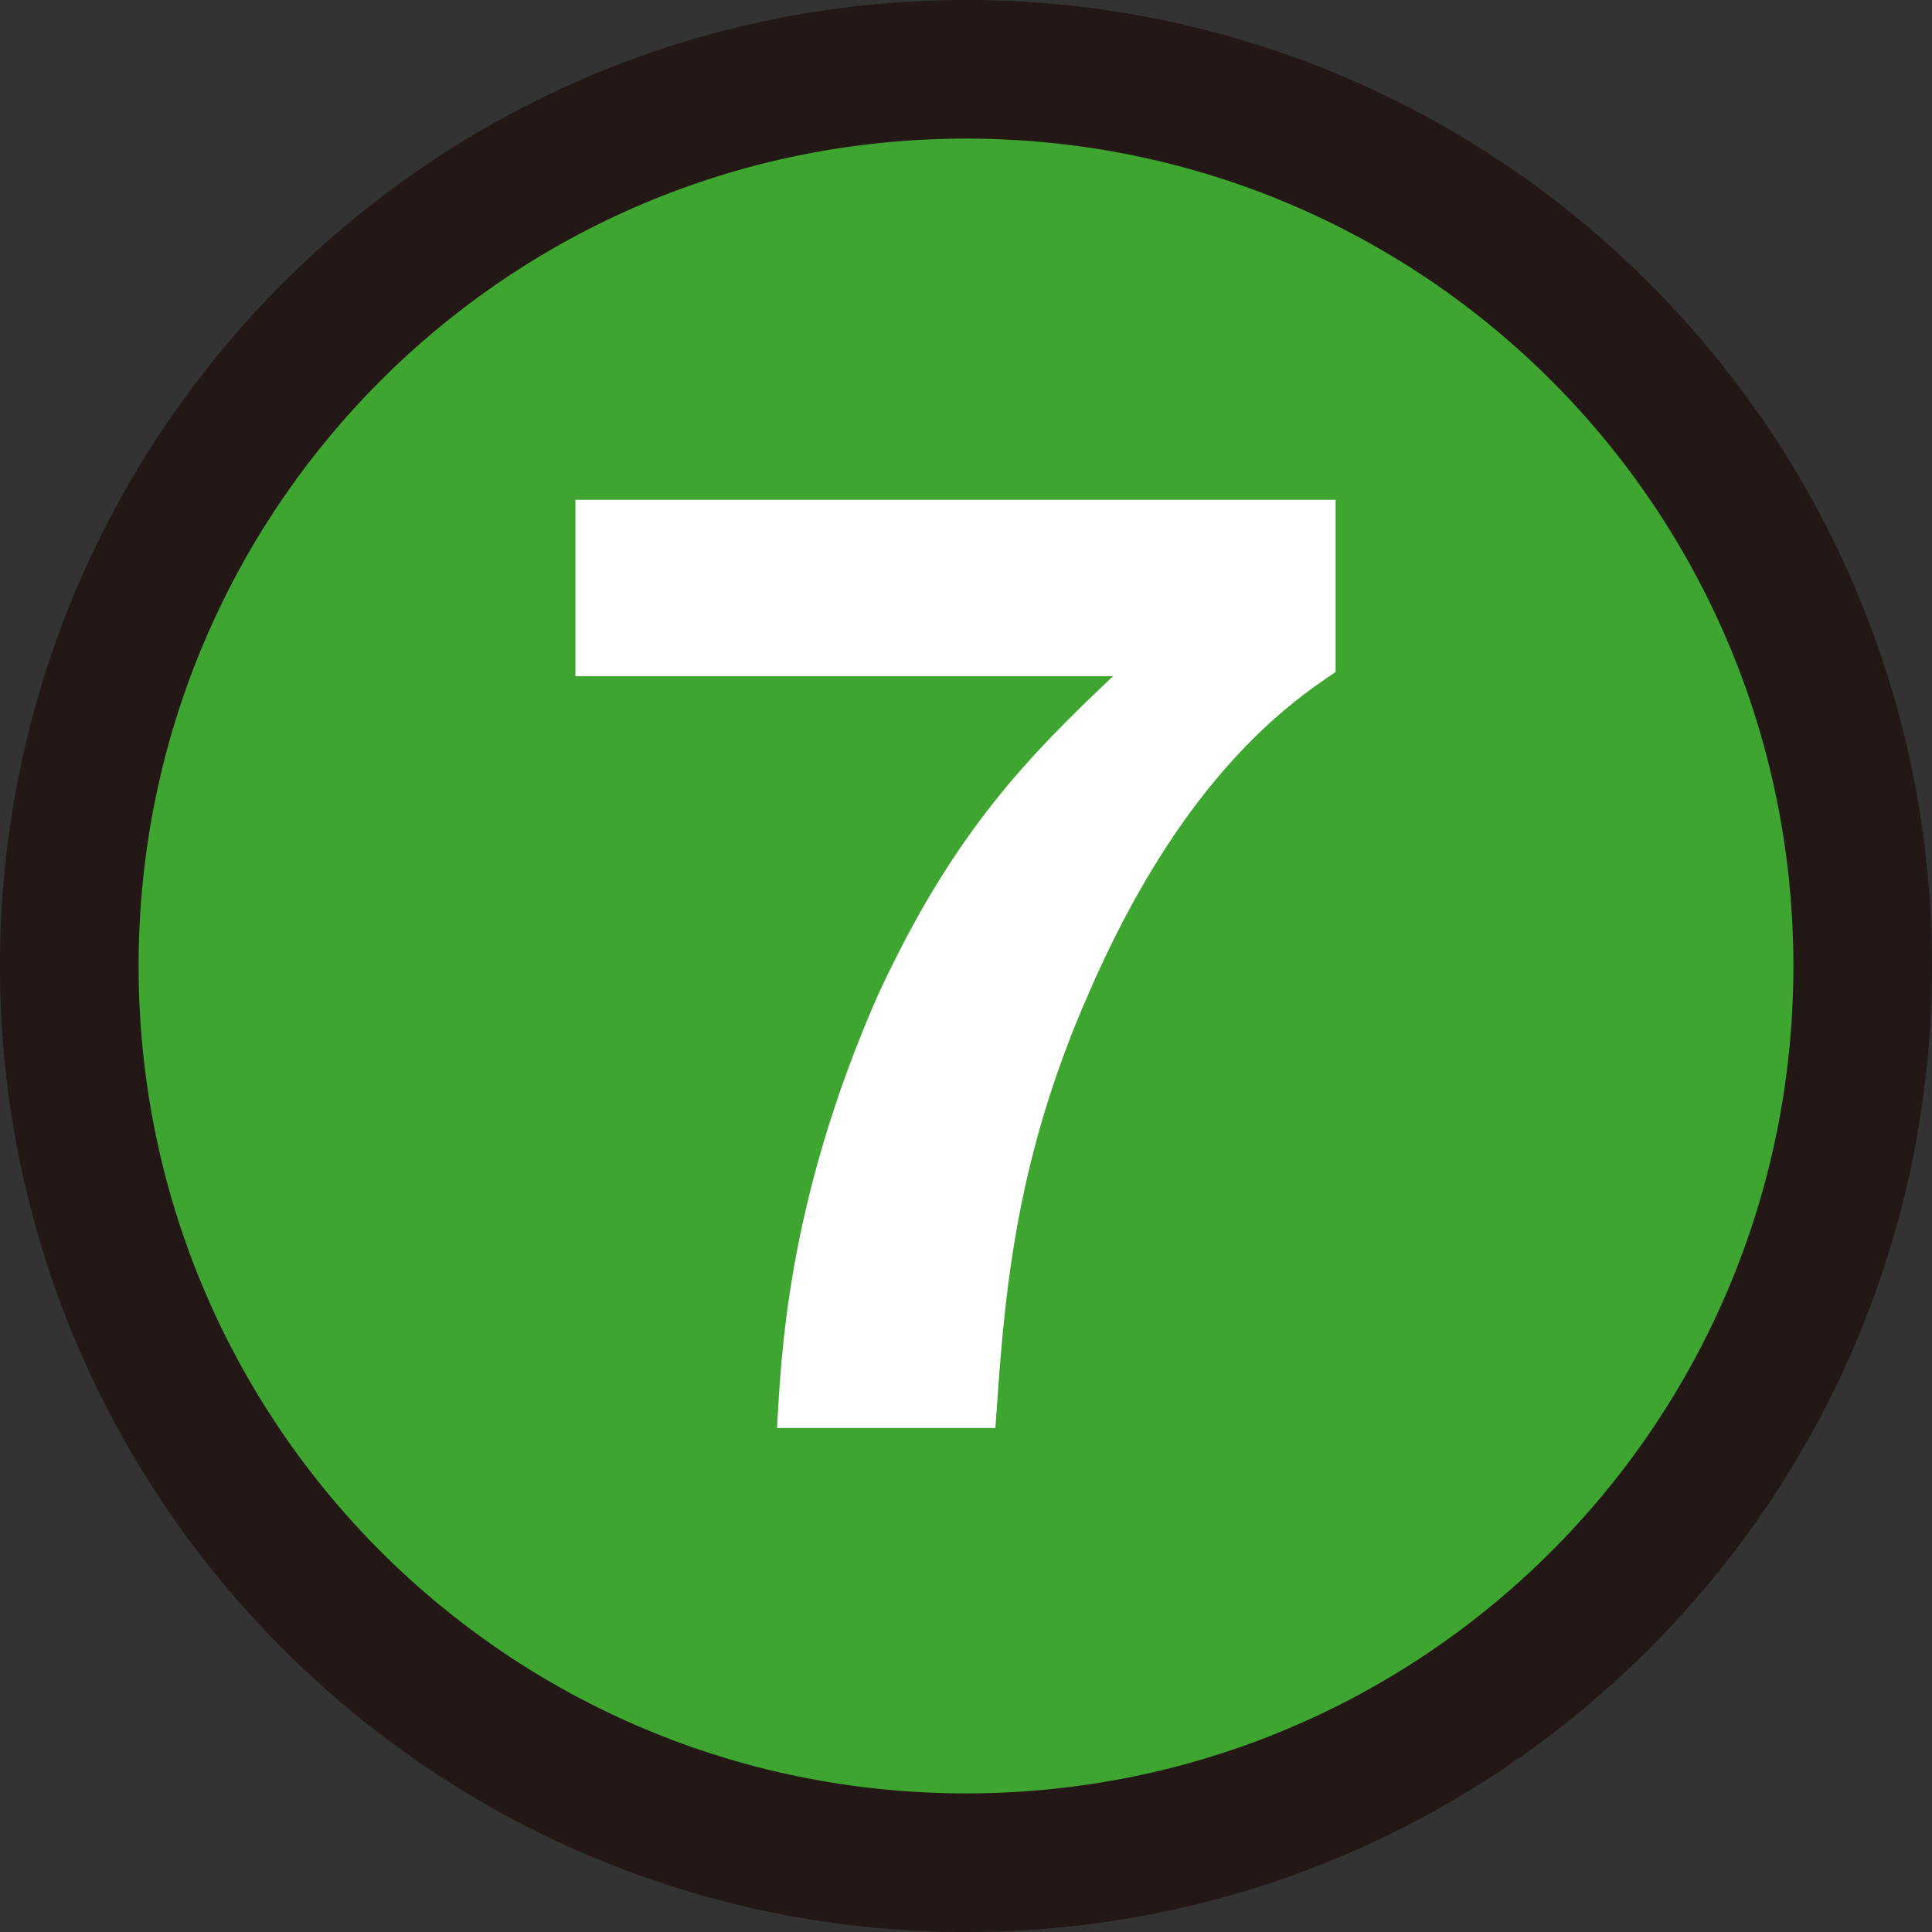
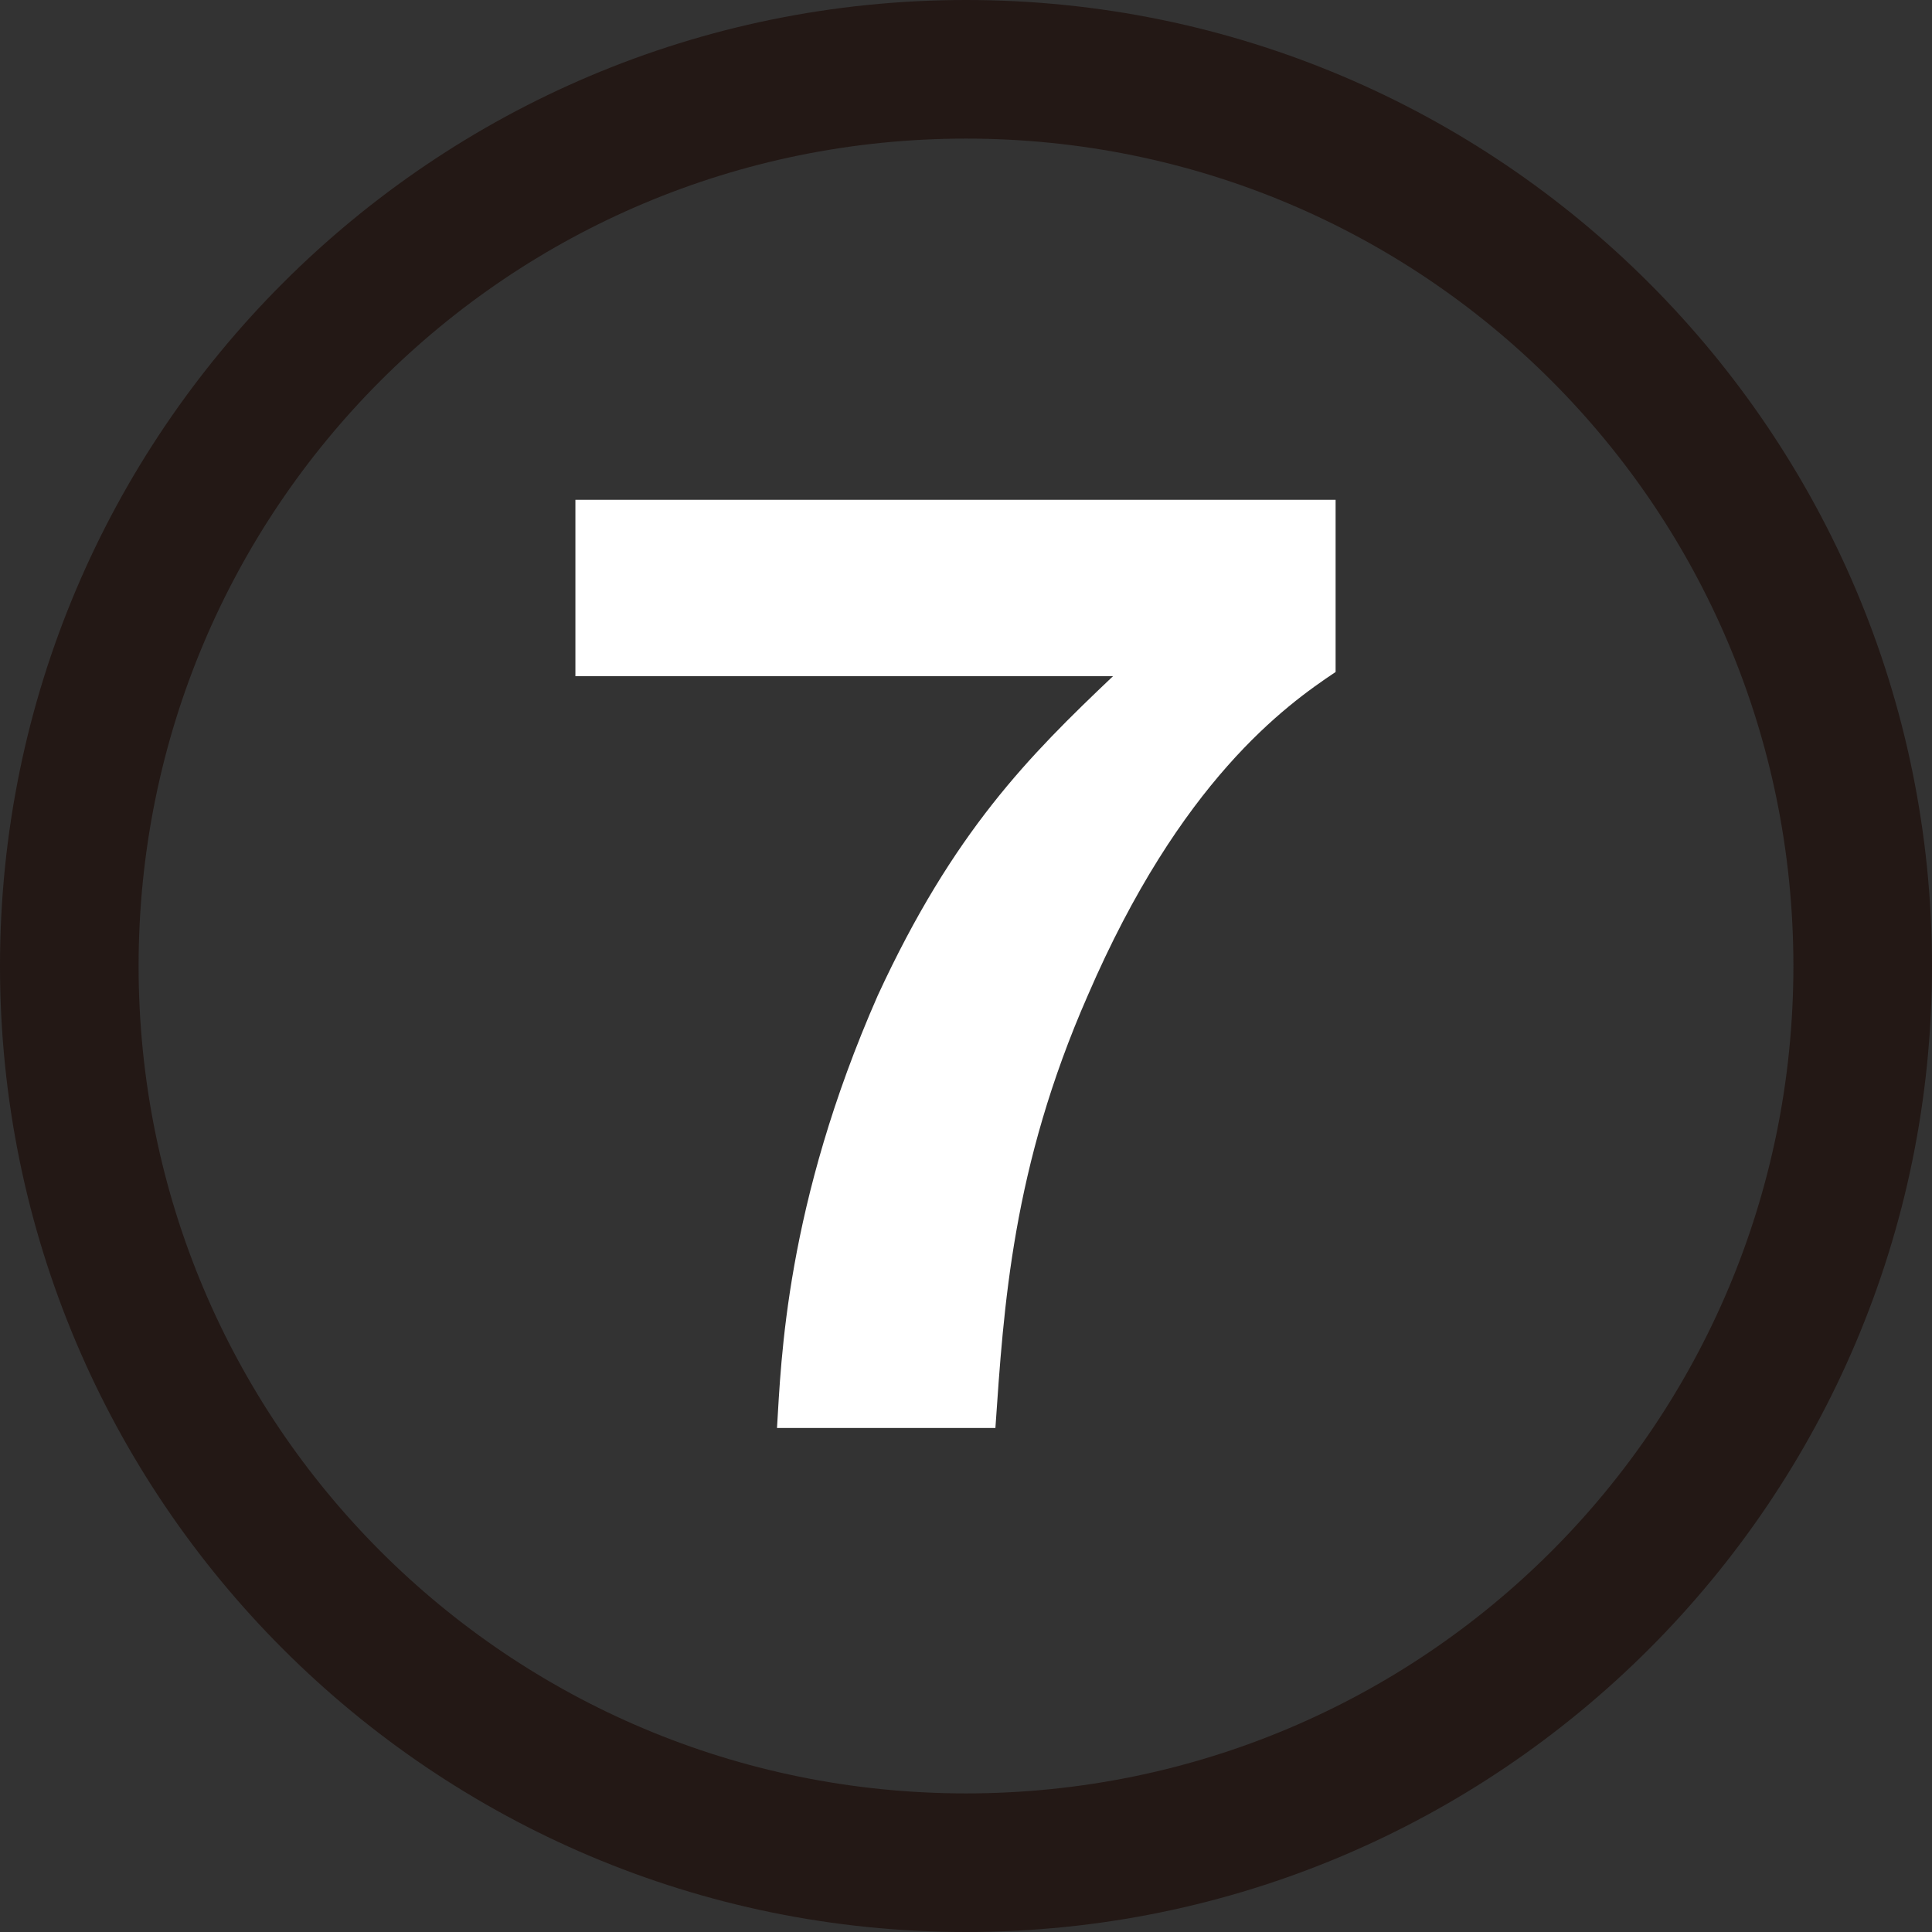
<svg xmlns="http://www.w3.org/2000/svg" version="1.1" id="レイヤー_1" x="0px" y="0px" viewBox="0 0 46 46" style="enable-background:new 0 0 46 46;" xml:space="preserve">
  <rect x="0" y="0" width="46" height="46" fill="#333333" stroke="none" />
  <style type="text/css">
	.st0{fill:#3FA531;}
	.st1{fill:#231815;}
	.st2{fill:#FFFFFF;}
</style>
  <g>
-     <circle class="st0" cx="23" cy="23" r="21.4" />
    <path class="st1" d="M23,46C10.3,46,0,35.7,0,23S10.3,0,23,0s23,10.3,23,23S35.7,46,23,46z M23,3.3C12.1,3.3,3.3,12.1,3.3,23   c0,10.9,8.8,19.7,19.7,19.7S42.7,33.9,42.7,23C42.7,12.1,33.9,3.3,23,3.3z" />
  </g>
  <g>
-     <path class="st2" d="M13.7,16v-4.1h18.1V16c-1.2,0.8-3.7,2.6-5.9,7.7c-1.8,4.1-2,7.4-2.2,10.3h-5.2c0.1-1.6,0.2-5.3,2.4-10.3   c1.8-3.9,3.6-5.7,5.6-7.6H13.7z" />
+     <path class="st2" d="M13.7,16v-4.1h18.1V16c-1.2,0.8-3.7,2.6-5.9,7.7c-1.8,4.1-2,7.4-2.2,10.3h-5.2c0.1-1.6,0.2-5.3,2.4-10.3   c1.8-3.9,3.6-5.7,5.6-7.6H13.7" />
  </g>
</svg>